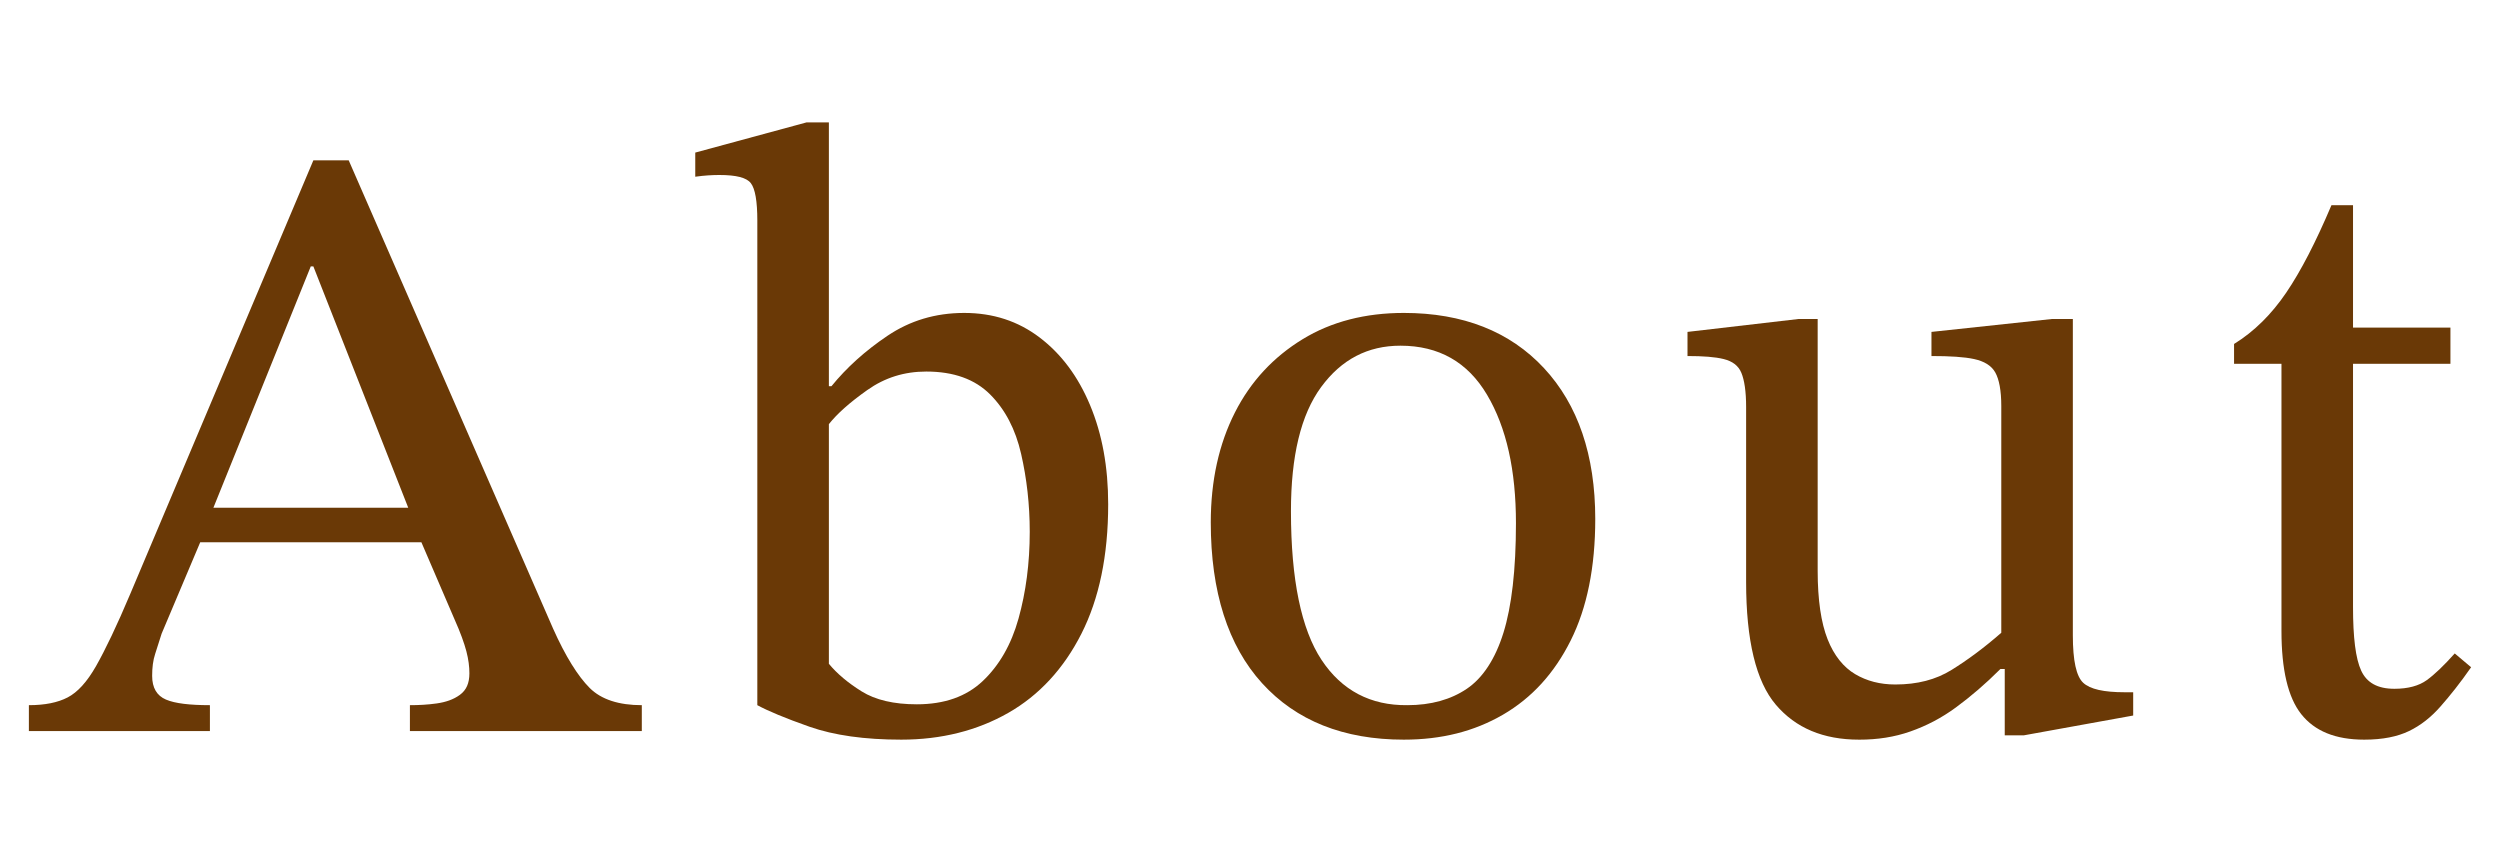
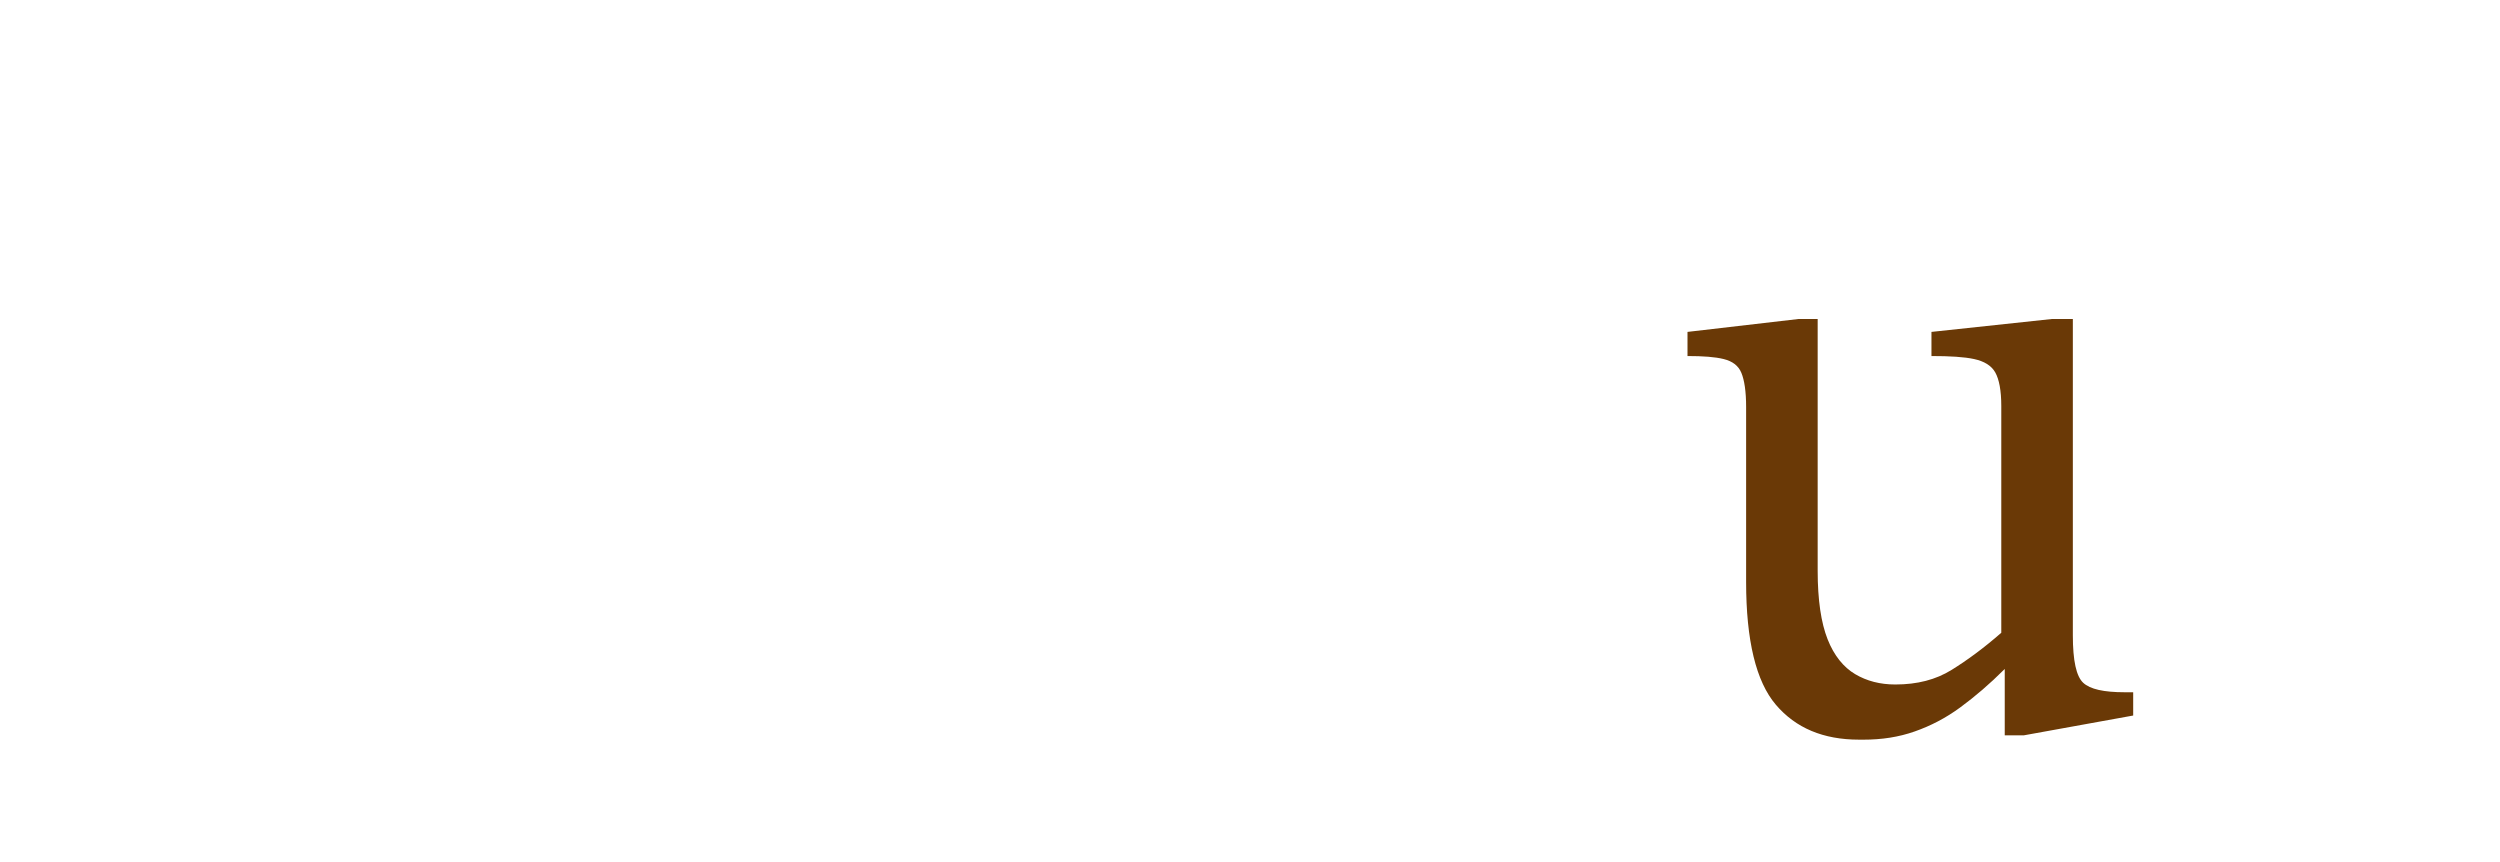
<svg xmlns="http://www.w3.org/2000/svg" viewBox="0 0 58 20">
-   <path d="M4.87,16.96H.67v-.6c.37,0,.67-.06.9-.18.23-.12.45-.36.66-.73.21-.37.48-.93.8-1.69L7.27,3.72h.82l4.74,10.86c.29.65.58,1.11.85,1.38.27.27.68.4,1.21.4v.6h-5.38v-.6c.2,0,.41-.01.62-.04.21-.03.39-.09.54-.2.15-.11.22-.27.22-.5,0-.15-.02-.32-.07-.51-.05-.19-.14-.44-.27-.73l-.86-2-.14-.4-2.28-5.8h-.06l-2.34,5.8-.14.4-.98,2.32c-.05.16-.1.32-.15.47-.05.15-.07.32-.07.51,0,.28.11.46.32.55.21.09.55.13,1.02.13v.6ZM9.99,12.58h-5.56l.3-.8h4.96l.3.8Z" style="fill:#6a3906" />
-   <path d="M18.71,2.84h.52v6.12h.06c.35-.43.78-.82,1.3-1.17.52-.35,1.11-.53,1.78-.53s1.25.19,1.75.57.89.9,1.17,1.57c.28.67.42,1.43.42,2.3,0,1.19-.21,2.19-.62,3-.41.81-.98,1.43-1.7,1.84-.72.41-1.55.62-2.48.62-.85,0-1.56-.1-2.13-.3-.57-.2-.97-.37-1.21-.5V5.12c0-.45-.05-.74-.15-.87-.1-.13-.34-.19-.73-.19-.16,0-.35.01-.56.04v-.56l2.58-.7ZM19.23,9.84v5.56c.19.23.44.44.76.64.32.2.75.3,1.28.3.64,0,1.15-.18,1.53-.54.38-.36.66-.84.83-1.45.17-.61.26-1.28.26-2.01,0-.64-.07-1.24-.2-1.81-.13-.57-.37-1.03-.72-1.38-.35-.35-.84-.53-1.48-.53-.51,0-.96.14-1.37.43-.41.29-.7.55-.89.79Z" style="fill:#6a3906" />
-   <path d="M32.57,17.16c-1.4,0-2.5-.44-3.29-1.31-.79-.87-1.19-2.12-1.19-3.73,0-.97.19-1.82.56-2.55.37-.73.9-1.29,1.57-1.7.67-.41,1.46-.61,2.35-.61,1.37,0,2.46.43,3.25,1.28.79.85,1.19,2.02,1.19,3.5,0,1.12-.19,2.06-.57,2.82s-.9,1.33-1.57,1.72c-.67.39-1.43.58-2.3.58ZM32.65,16.36c.55,0,1.01-.13,1.38-.38.37-.25.66-.69.85-1.3.19-.61.29-1.46.29-2.54,0-1.23-.22-2.22-.67-2.98-.45-.76-1.12-1.14-2.01-1.14-.76,0-1.37.32-1.84.96-.47.64-.7,1.6-.7,2.88,0,1.59.24,2.74.71,3.45.47.71,1.14,1.06,1.99,1.05Z" style="fill:#6a3906" />
-   <path d="M43.13,17.16c-.83,0-1.47-.27-1.93-.81s-.69-1.49-.69-2.85v-4.06c0-.36-.04-.62-.11-.79-.07-.17-.21-.27-.41-.32-.2-.05-.48-.07-.84-.07v-.56l2.58-.3h.44v5.84c0,.68.08,1.21.23,1.59.15.38.37.65.64.81.27.16.58.24.93.24.51,0,.94-.11,1.31-.34.37-.23.75-.51,1.15-.86v-5.26c0-.36-.05-.62-.14-.78-.09-.16-.26-.26-.49-.31-.23-.05-.56-.07-.99-.07v-.56l2.8-.3h.48v7.34c0,.59.08.95.24,1.1.16.15.48.22.96.22h.2v.54l-2.54.46h-.44v-1.54h-.1c-.35.35-.69.64-1.03.89-.34.25-.69.43-1.06.56-.37.13-.76.19-1.19.19Z" style="fill:#6a3906" />
-   <path d="M56.95,15.16l.38.32c-.25.36-.49.66-.71.91-.22.25-.46.44-.73.57-.27.13-.61.2-1.04.2-.67,0-1.15-.2-1.46-.59-.31-.39-.46-1.04-.46-1.93v-6.2h-1.1v-.46c.47-.29.87-.69,1.21-1.19.34-.5.69-1.18,1.05-2.03h.5v2.84h2.26v.84h-2.26v5.64c0,.71.06,1.2.19,1.48.13.28.38.42.77.42.32,0,.57-.07.75-.2.18-.13.4-.34.65-.62Z" style="fill:#6a3906" />
-   <rect width="58" height="20" style="fill:none" />
+   <path d="M43.13,17.16c-.83,0-1.47-.27-1.93-.81s-.69-1.49-.69-2.85v-4.06c0-.36-.04-.62-.11-.79-.07-.17-.21-.27-.41-.32-.2-.05-.48-.07-.84-.07v-.56l2.58-.3h.44v5.84c0,.68.08,1.21.23,1.59.15.38.37.65.64.81.27.16.58.24.93.24.51,0,.94-.11,1.31-.34.37-.23.75-.51,1.15-.86v-5.26c0-.36-.05-.62-.14-.78-.09-.16-.26-.26-.49-.31-.23-.05-.56-.07-.99-.07v-.56l2.8-.3h.48v7.34c0,.59.08.95.24,1.1.16.15.48.22.96.22h.2v.54l-2.54.46h-.44v-1.54c-.35.35-.69.64-1.03.89-.34.25-.69.43-1.06.56-.37.13-.76.19-1.19.19Z" style="fill:#6a3906" />
</svg>